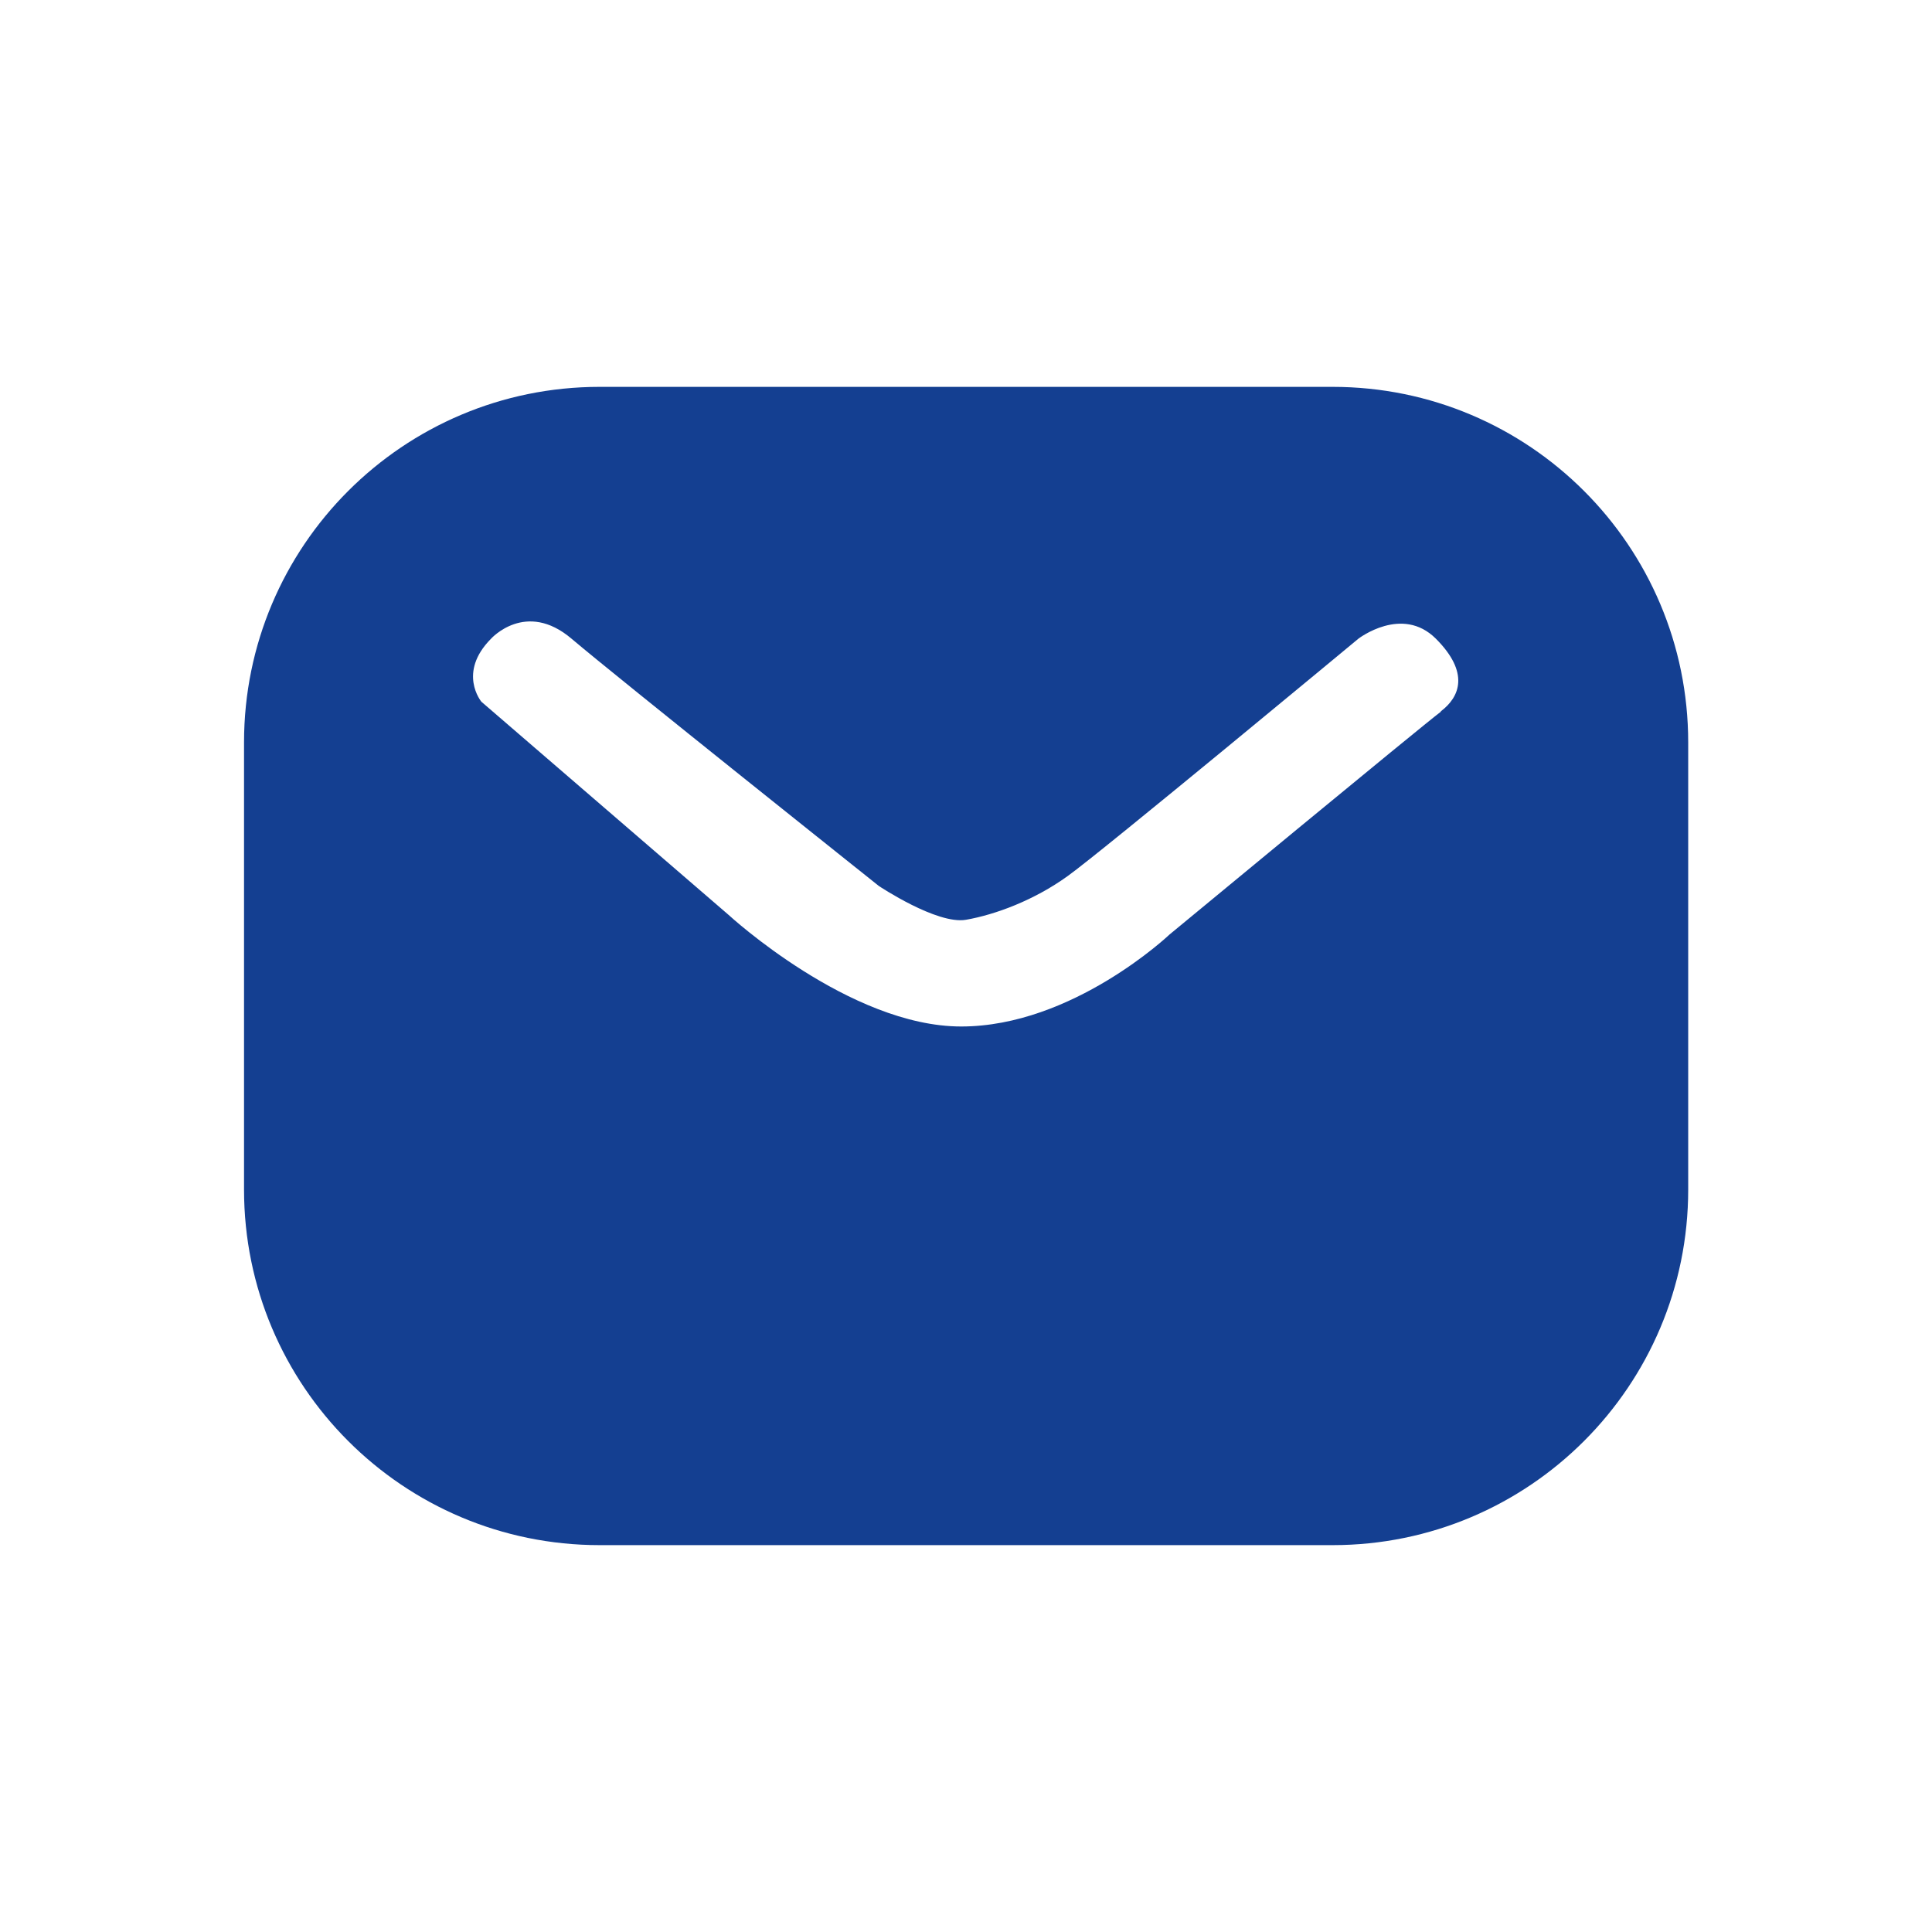
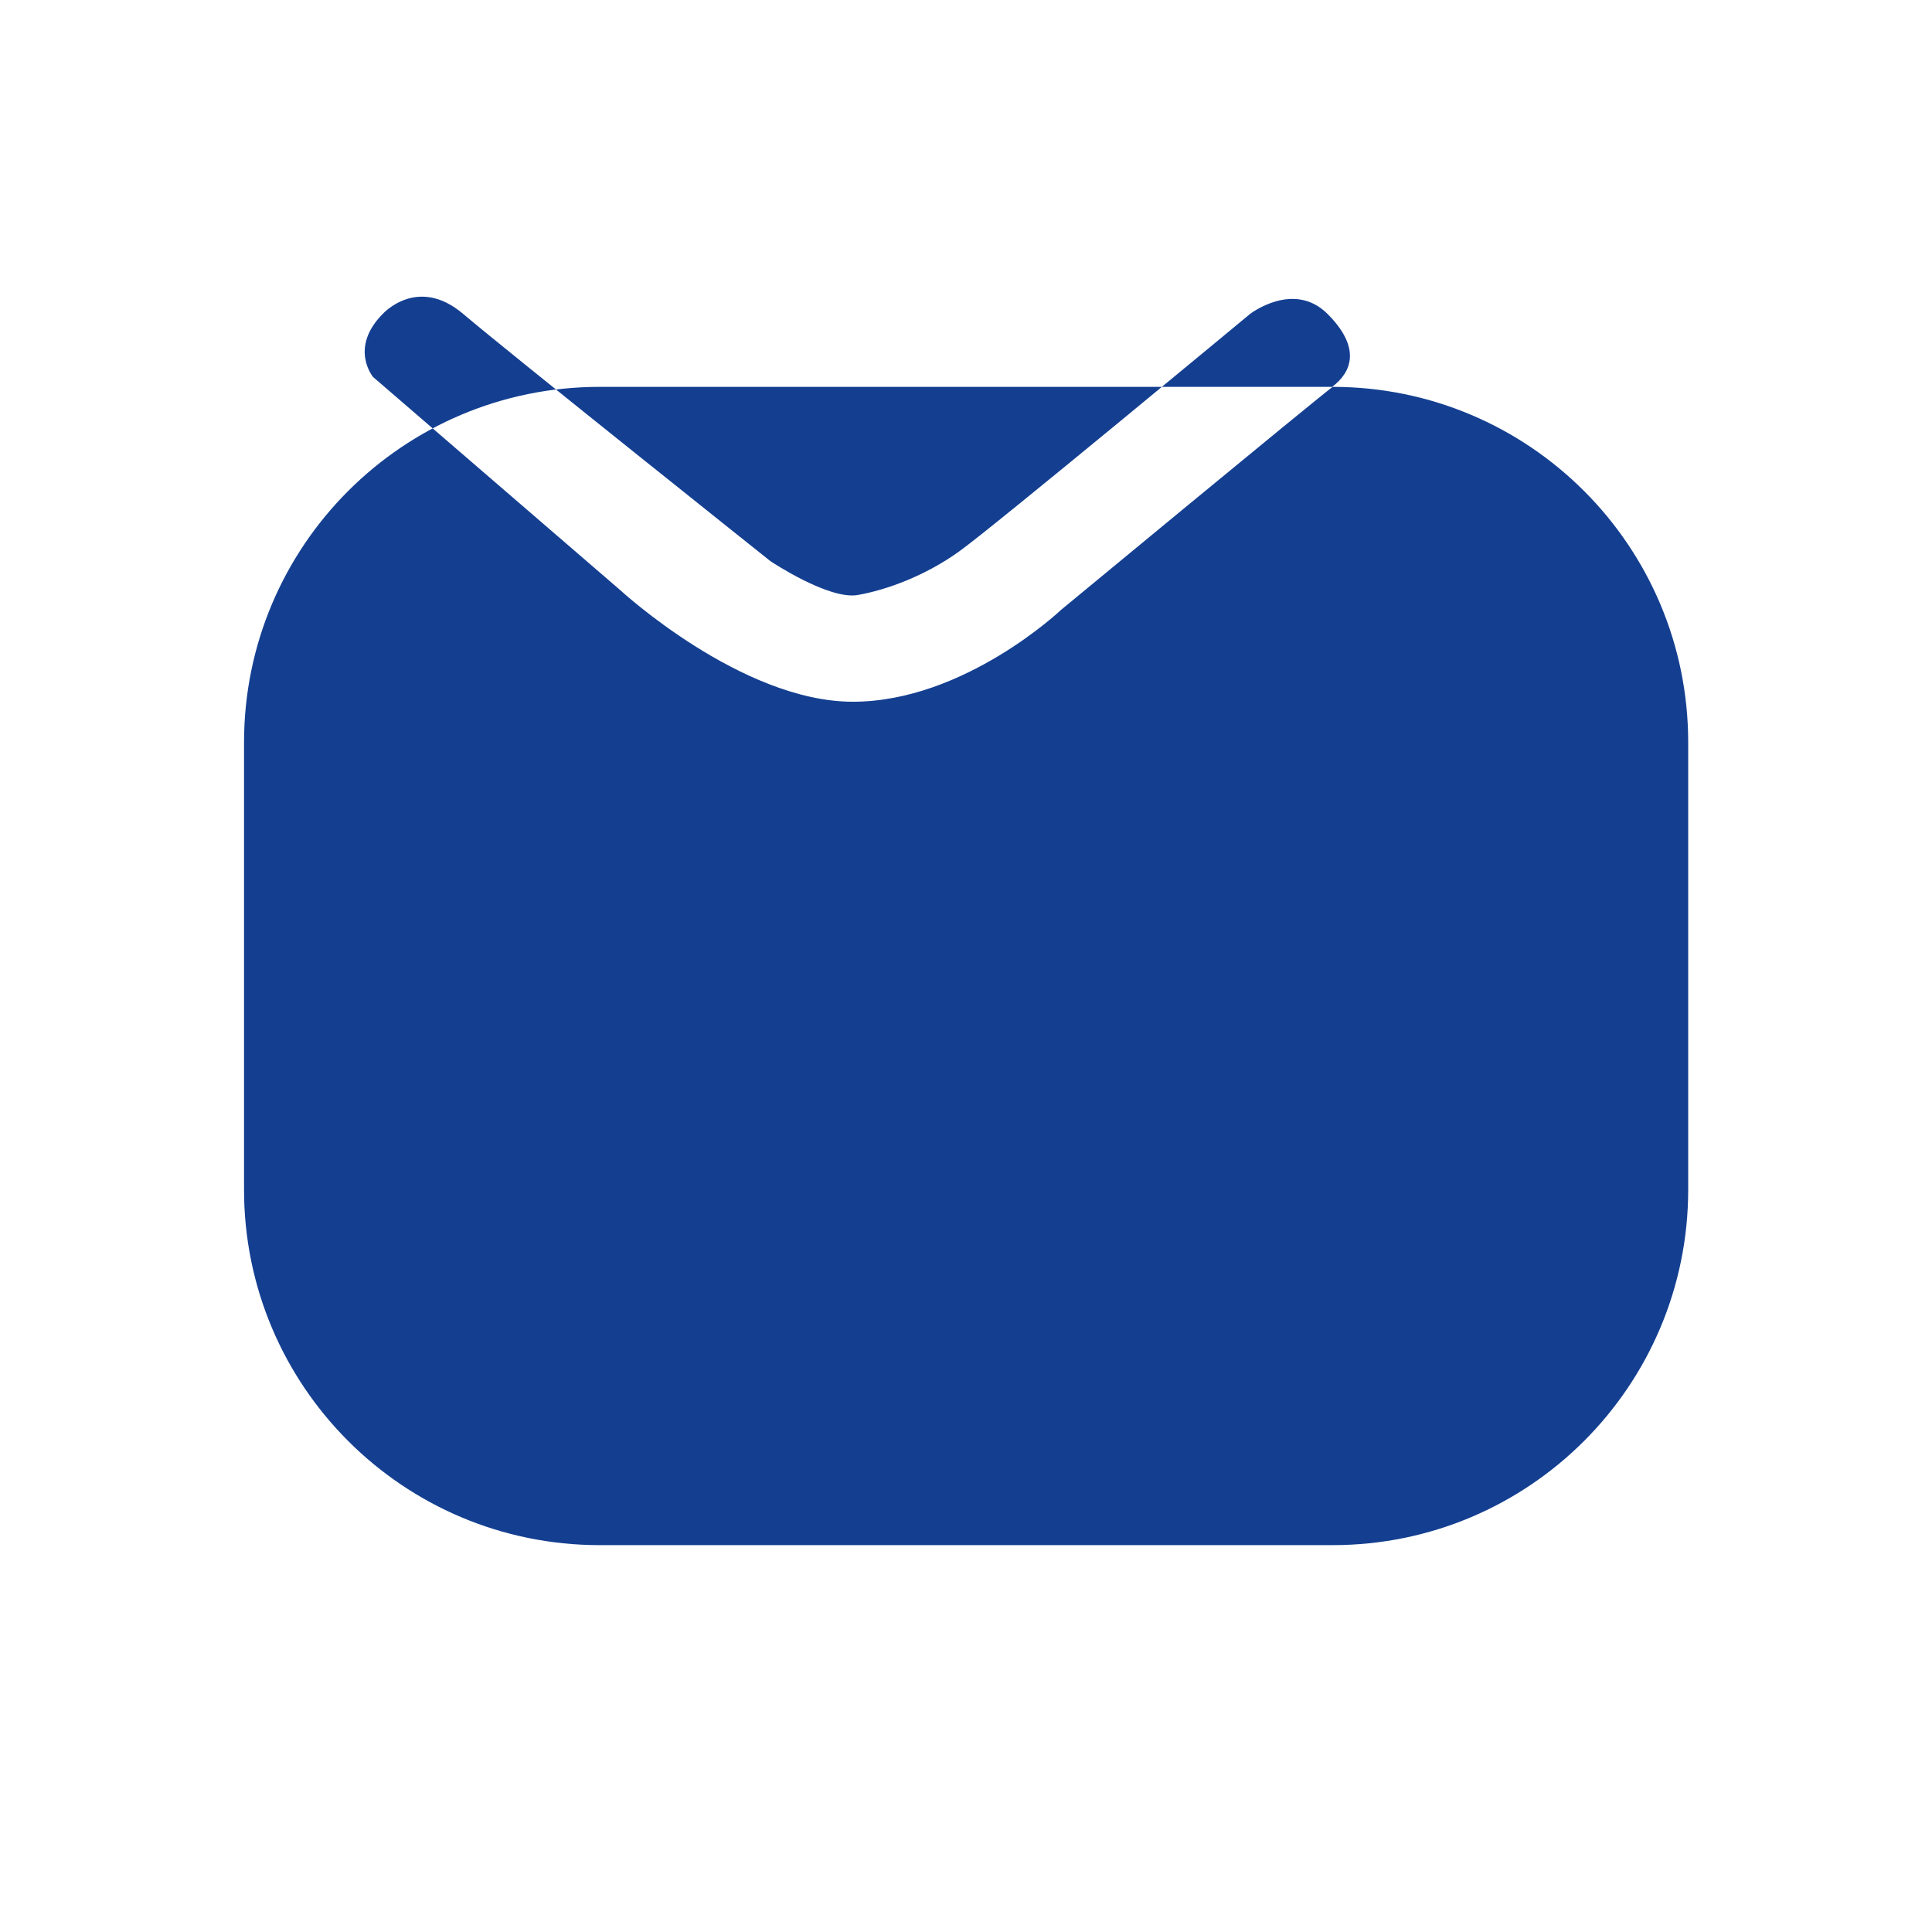
<svg xmlns="http://www.w3.org/2000/svg" data-name="Ebene 1" viewBox="0 0 84 84">
-   <path fill="#143f91" d="M57.94 16.82H26.07c-8.54 0-15.46 6.92-15.46 15.46v19.44c0 8.54 6.92 15.46 15.46 15.46h31.87c8.54 0 15.46-6.92 15.46-15.46V32.28c0-8.54-6.92-15.46-15.46-15.46zm4.71 14.12c-.84.63-11.8 9.69-11.8 9.69s-4.21 4-9.06 4-10.11-4.85-10.11-4.85l-10.75-9.27s-1.05-1.26.42-2.74c0 0 1.51-1.69 3.5 0s13.36 10.75 13.36 10.75 2.53 1.69 3.79 1.47 2.95-.84 4.42-1.9c1.47-1.05 12.64-10.32 12.64-10.32s1.9-1.47 3.37 0 1.05 2.53.21 3.16z" />
+   <path fill="#143f91" d="M57.94 16.82H26.07c-8.54 0-15.46 6.92-15.46 15.46v19.44c0 8.54 6.92 15.46 15.46 15.46h31.87c8.54 0 15.46-6.92 15.46-15.46V32.28c0-8.54-6.92-15.46-15.46-15.46zc-.84.63-11.8 9.69-11.8 9.69s-4.21 4-9.06 4-10.11-4.85-10.11-4.85l-10.75-9.27s-1.05-1.26.42-2.74c0 0 1.51-1.69 3.5 0s13.36 10.75 13.36 10.75 2.53 1.69 3.79 1.47 2.95-.84 4.42-1.9c1.47-1.05 12.64-10.32 12.64-10.32s1.9-1.47 3.37 0 1.05 2.53.21 3.16z" />
</svg>